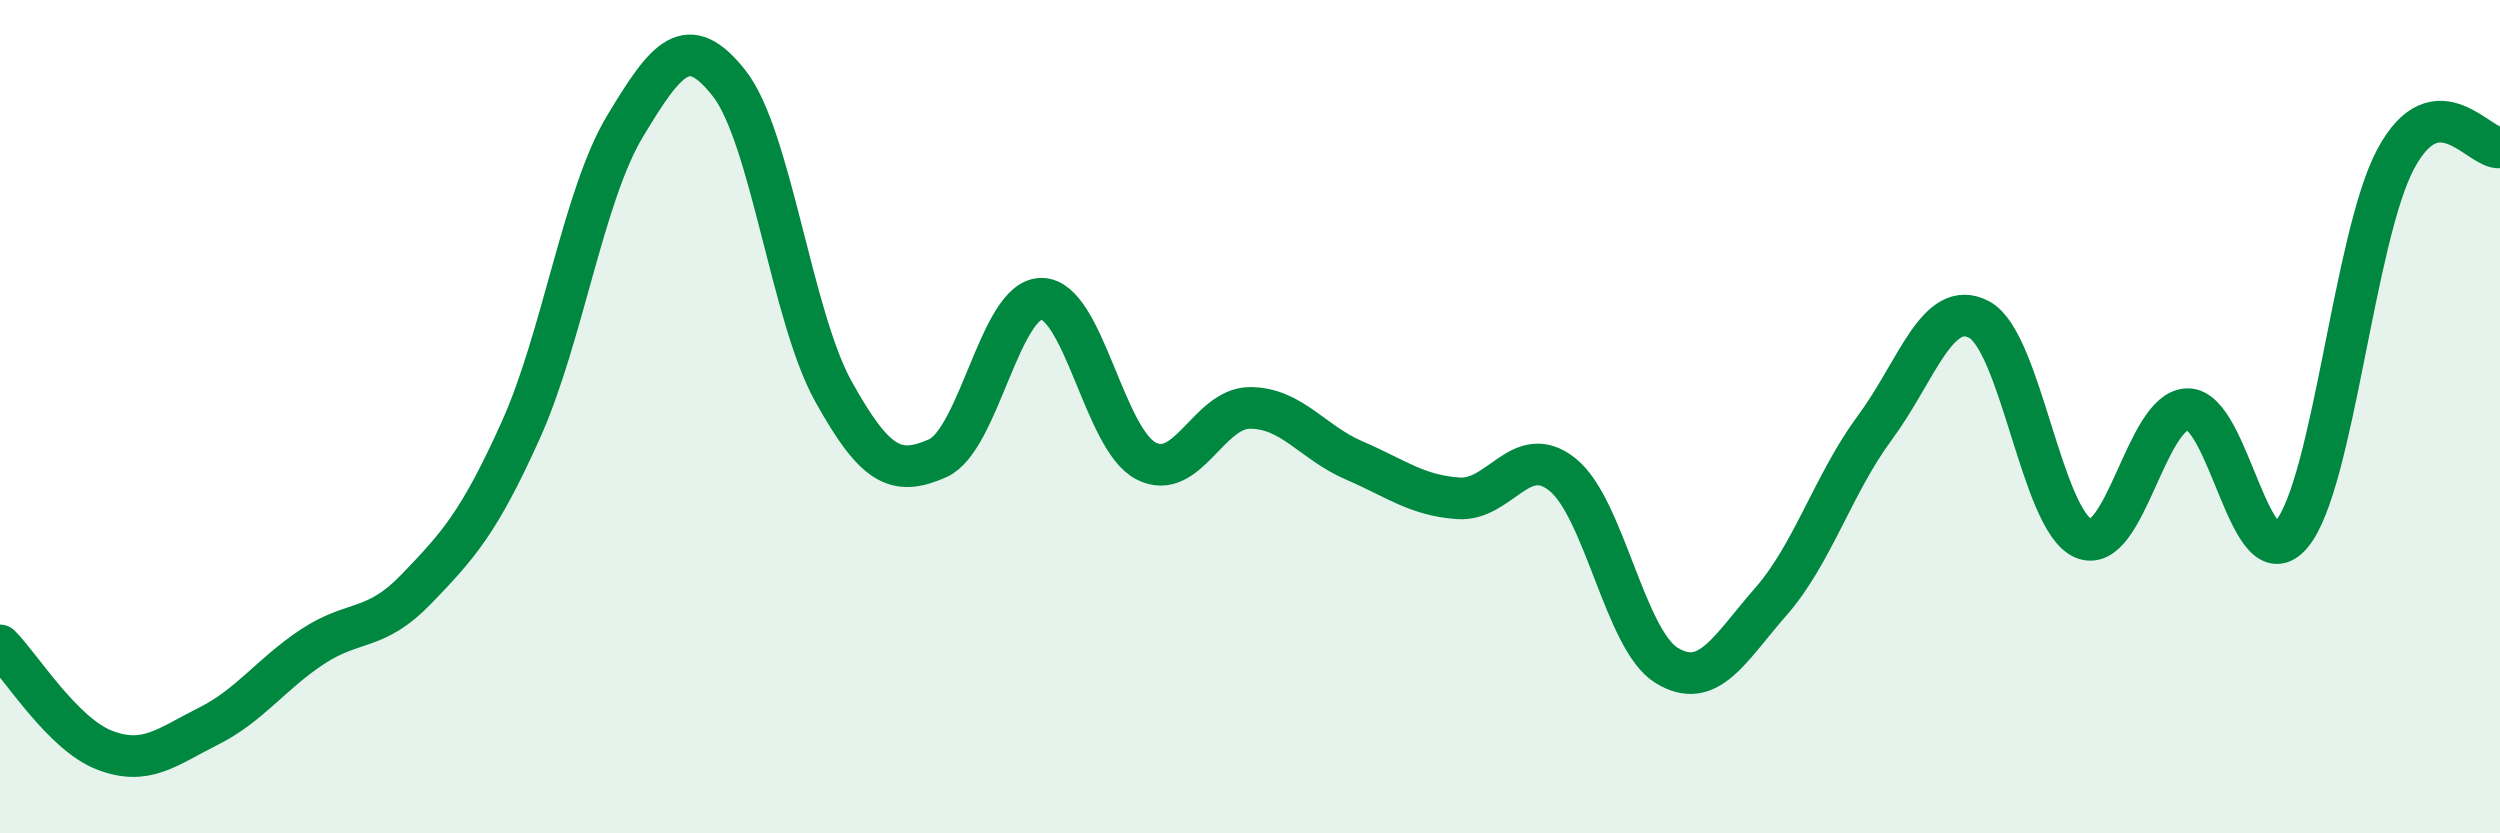
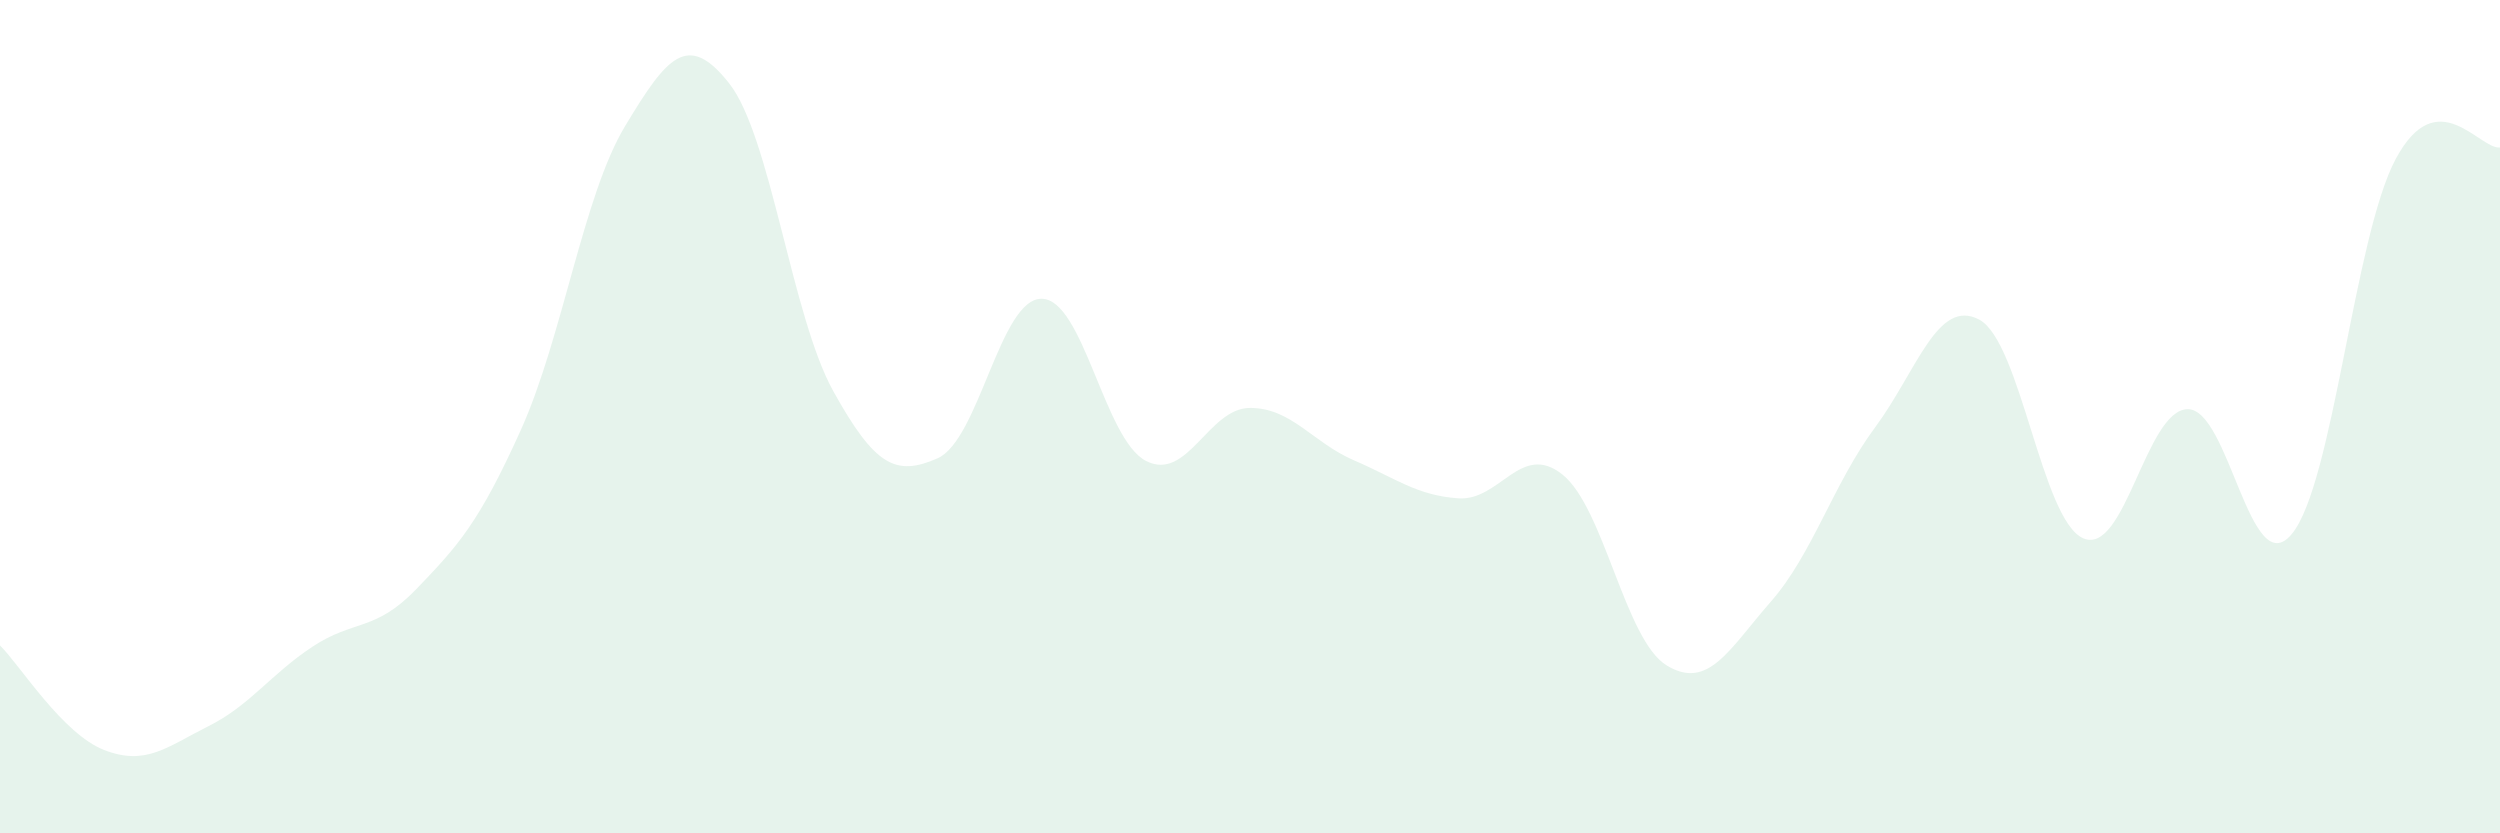
<svg xmlns="http://www.w3.org/2000/svg" width="60" height="20" viewBox="0 0 60 20">
  <path d="M 0,15.49 C 0.5,15.99 1.5,17.61 2.5,18 C 3.5,18.39 4,17.93 5,17.43 C 6,16.93 6.5,16.18 7.5,15.52 C 8.5,14.86 9,15.17 10,14.13 C 11,13.09 11.5,12.54 12.5,10.32 C 13.5,8.1 14,4.69 15,3.03 C 16,1.37 16.5,0.73 17.5,2 C 18.5,3.27 19,7.59 20,9.39 C 21,11.19 21.5,11.44 22.5,11 C 23.5,10.56 24,7.16 25,7.17 C 26,7.18 26.5,10.54 27.5,11.06 C 28.5,11.58 29,9.79 30,9.79 C 31,9.79 31.5,10.62 32.5,11.05 C 33.5,11.48 34,11.89 35,11.96 C 36,12.03 36.5,10.59 37.5,11.39 C 38.5,12.19 39,15.36 40,15.97 C 41,16.58 41.5,15.58 42.5,14.44 C 43.5,13.3 44,11.61 45,10.26 C 46,8.91 46.5,7.14 47.5,7.67 C 48.5,8.2 49,12.49 50,12.92 C 51,13.35 51.5,9.84 52.5,9.82 C 53.5,9.8 54,14.02 55,12.82 C 56,11.62 56.5,5.67 57.5,3.81 C 58.5,1.95 59.5,3.59 60,3.54L60 20L0 20Z" fill="#008740" opacity="0.1" stroke-linecap="round" stroke-linejoin="round" />
-   <path d="M 0,15.49 C 0.5,15.99 1.5,17.61 2.5,18 C 3.5,18.39 4,17.93 5,17.43 C 6,16.93 6.5,16.18 7.5,15.52 C 8.5,14.86 9,15.17 10,14.13 C 11,13.09 11.5,12.54 12.5,10.32 C 13.5,8.1 14,4.69 15,3.03 C 16,1.37 16.5,0.73 17.5,2 C 18.5,3.27 19,7.59 20,9.39 C 21,11.19 21.5,11.44 22.5,11 C 23.5,10.56 24,7.16 25,7.17 C 26,7.18 26.5,10.54 27.5,11.06 C 28.5,11.58 29,9.79 30,9.79 C 31,9.79 31.5,10.62 32.5,11.05 C 33.5,11.48 34,11.89 35,11.96 C 36,12.03 36.5,10.59 37.5,11.39 C 38.5,12.19 39,15.36 40,15.97 C 41,16.58 41.5,15.58 42.5,14.44 C 43.5,13.3 44,11.61 45,10.26 C 46,8.91 46.5,7.14 47.5,7.67 C 48.5,8.2 49,12.49 50,12.92 C 51,13.35 51.5,9.84 52.5,9.82 C 53.5,9.8 54,14.02 55,12.82 C 56,11.62 56.5,5.67 57.5,3.81 C 58.5,1.95 59.5,3.59 60,3.54" stroke="#008740" stroke-width="1" fill="none" stroke-linecap="round" stroke-linejoin="round" />
</svg>